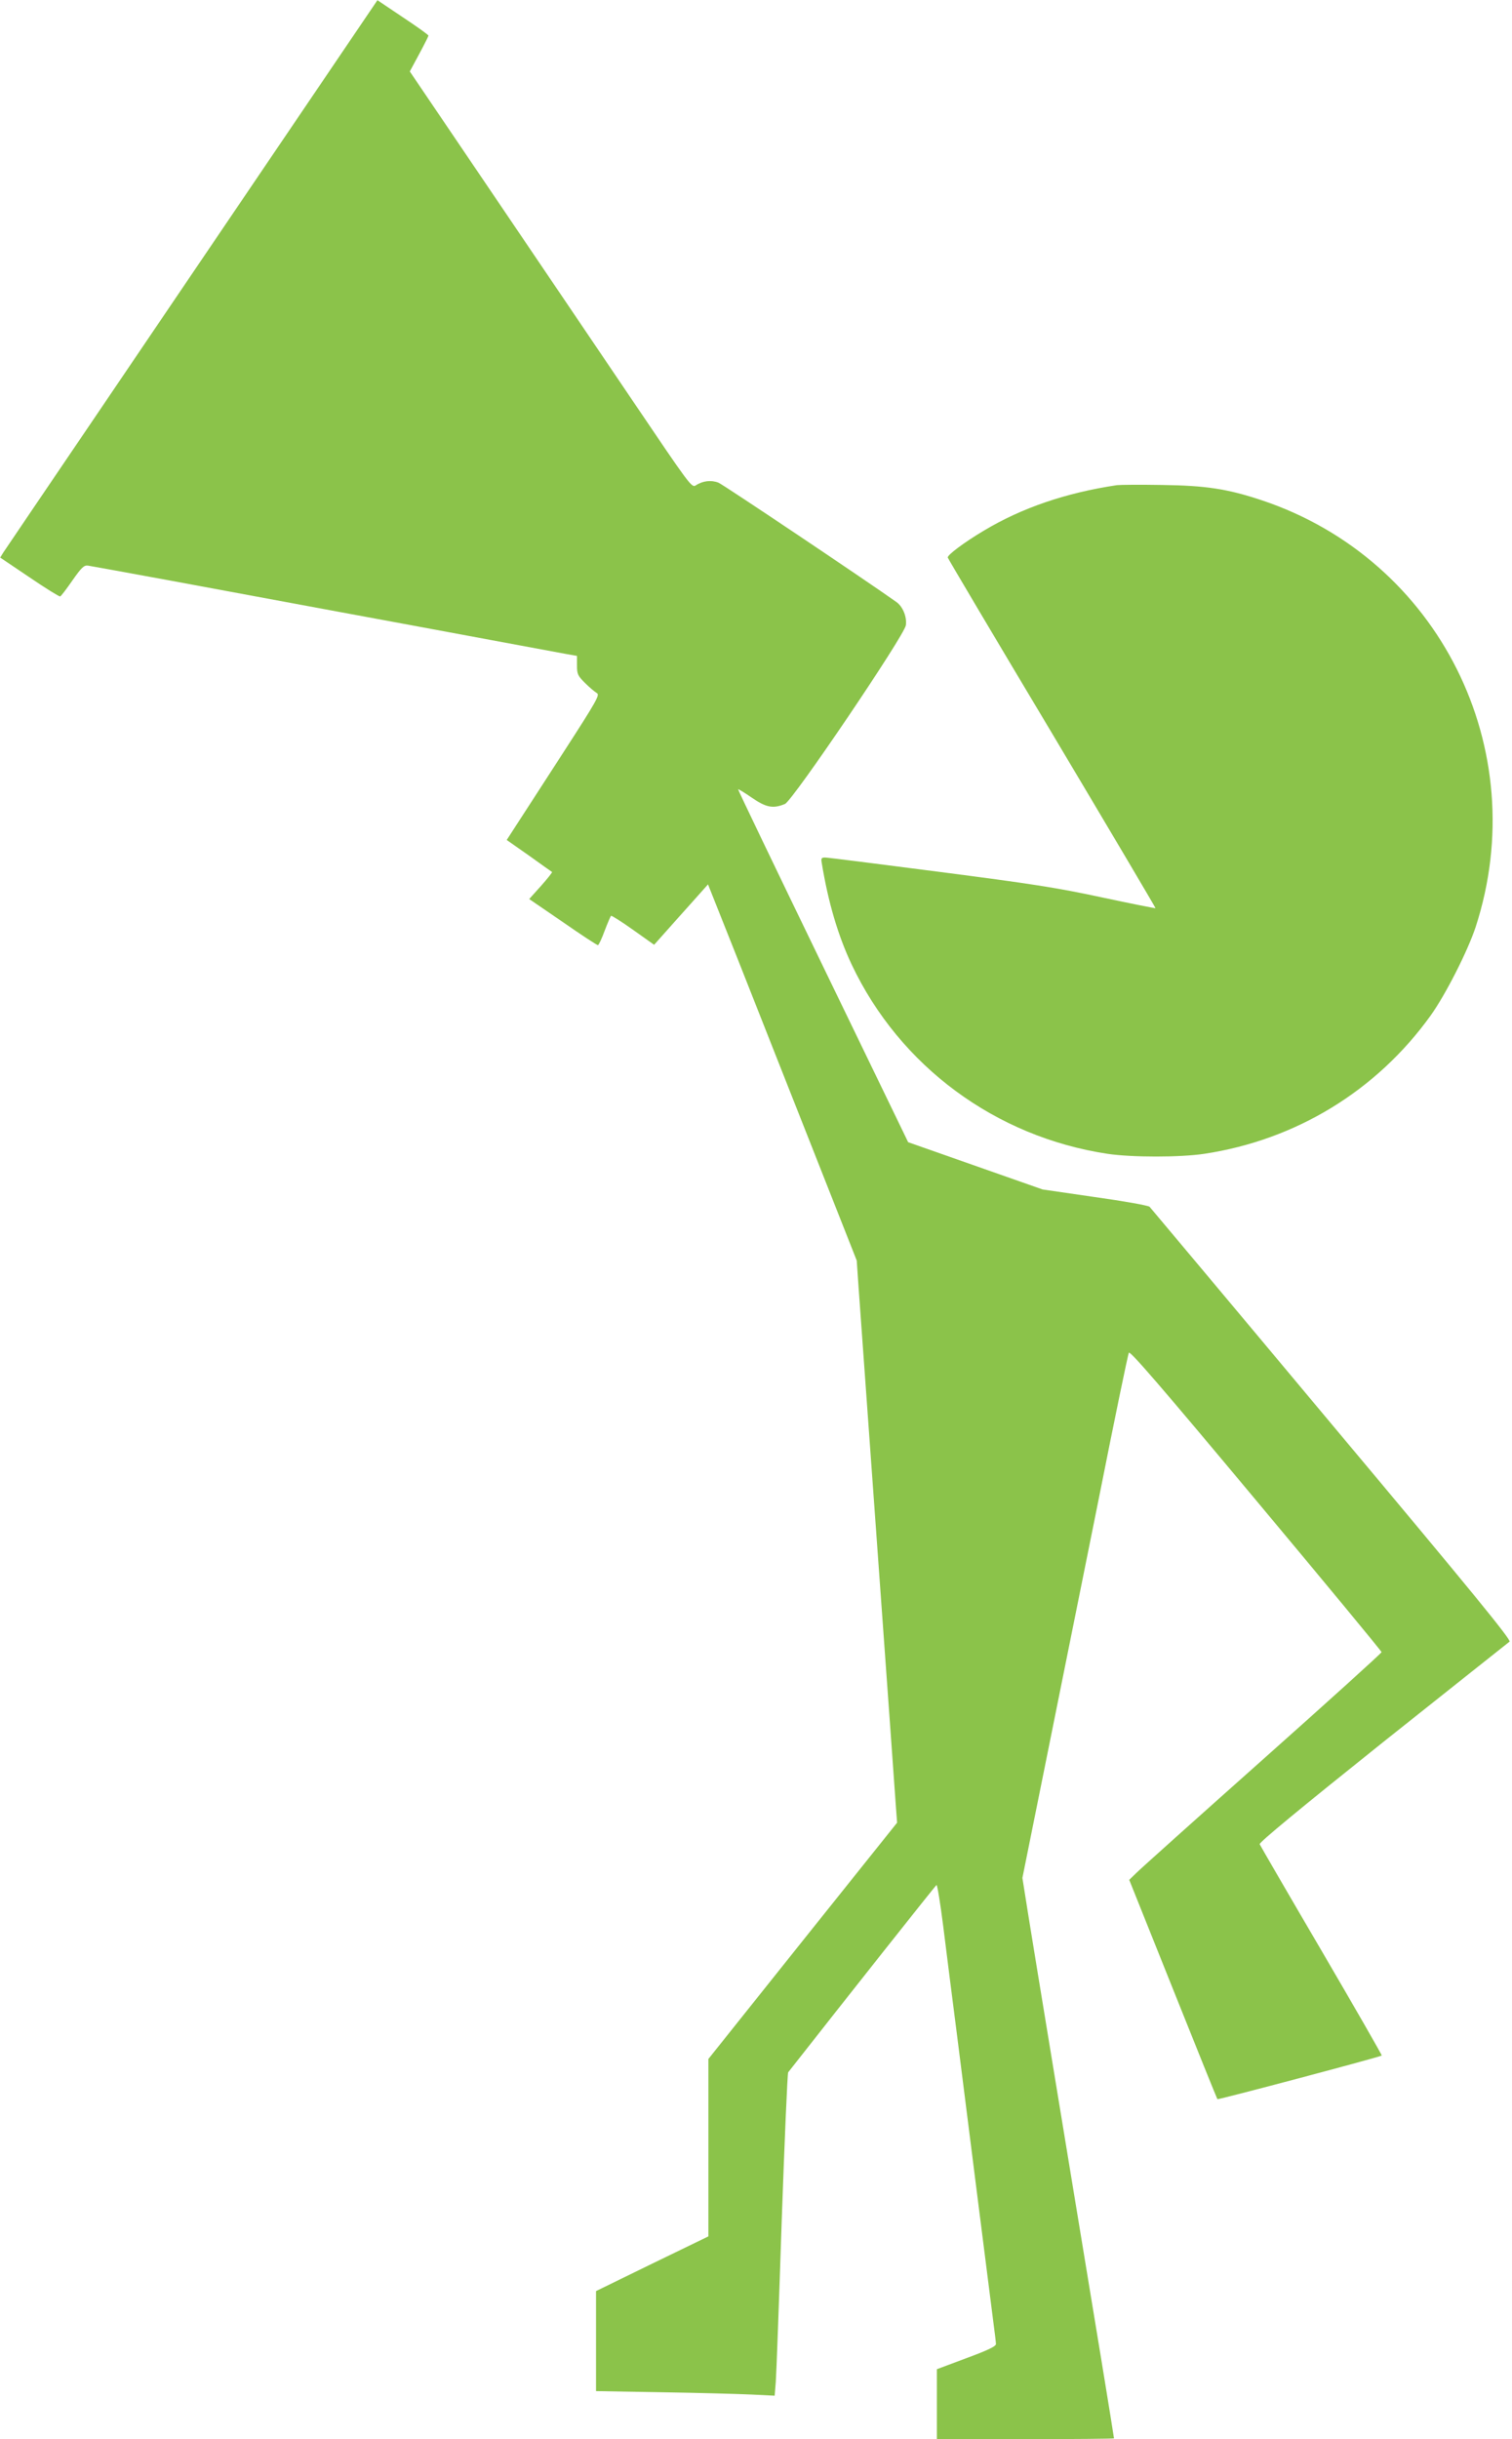
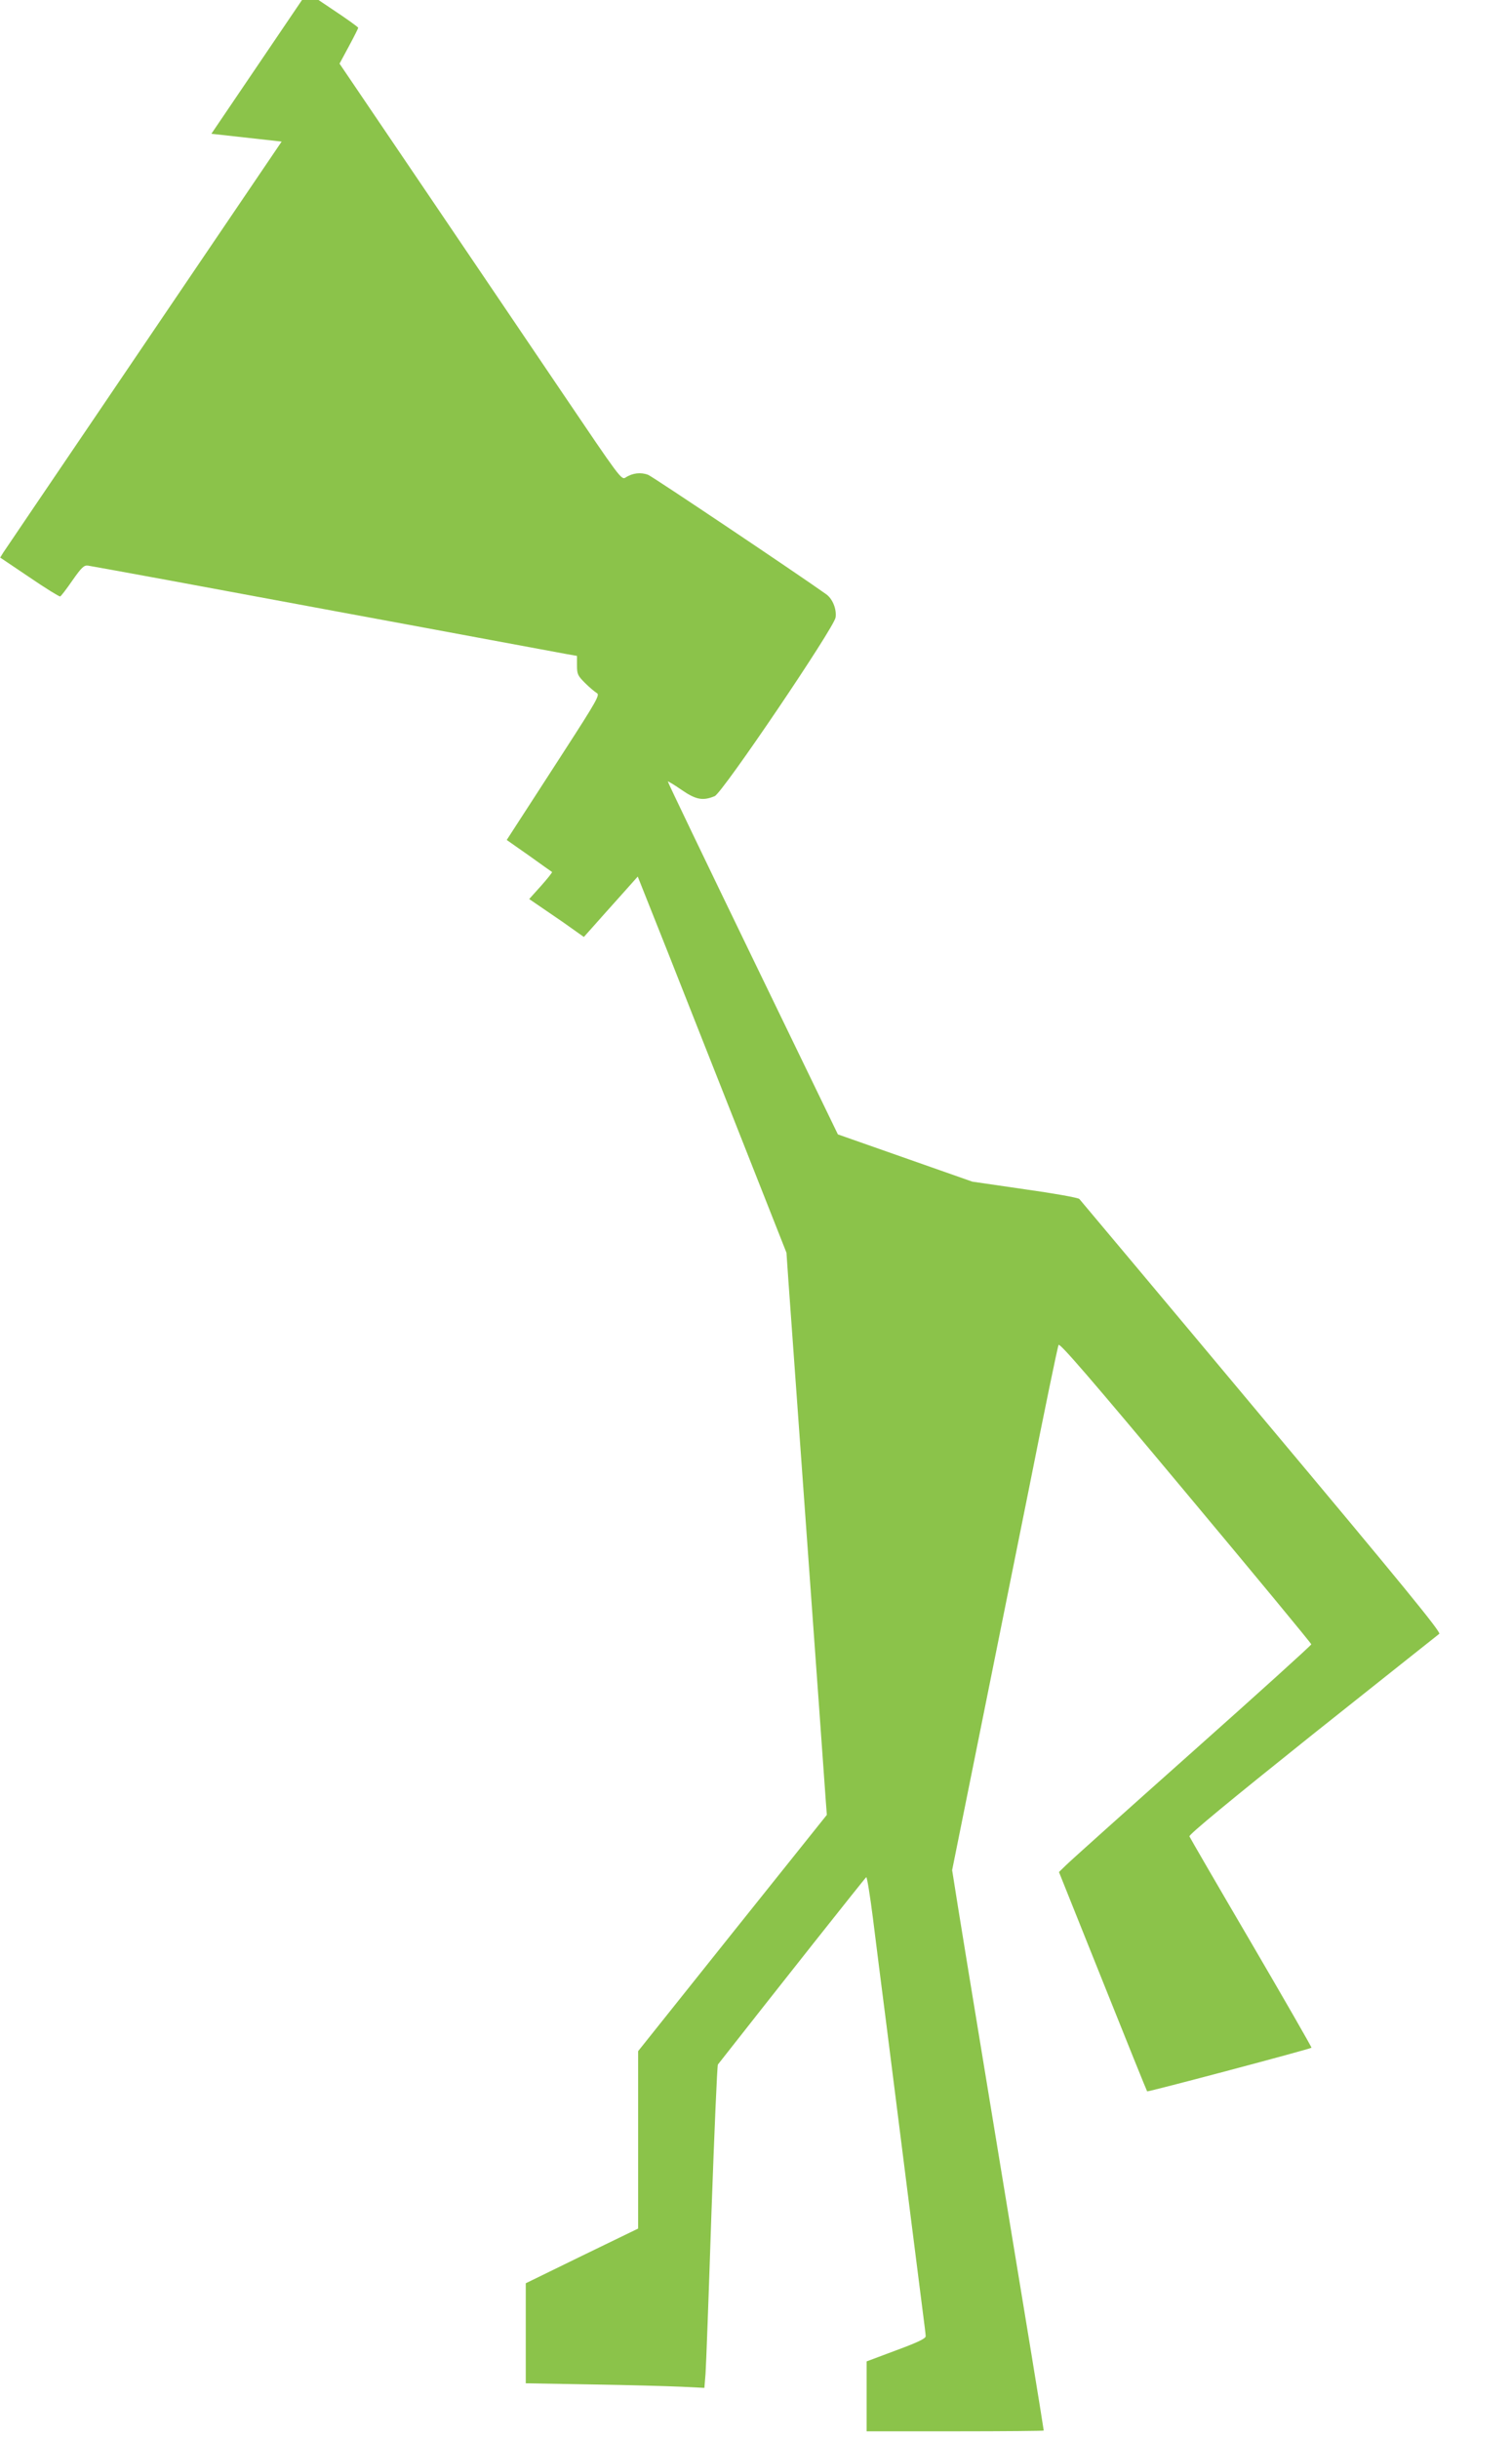
<svg xmlns="http://www.w3.org/2000/svg" version="1.0" width="794pt" height="1280pt" viewBox="0 0 794 1280" preserveAspectRatio="xMidYMid meet">
  <g transform="translate(0,1280) scale(0.1,-0.1)" fill="#8bc34a" stroke="none">
-     <path d="M1479 12057 c-277 -408 -715 -1055 -974 -1437 -259 -382 -479 -706 -488 -720 l-16 -26 153 -103 c85 -58 158 -103 162 -101 5 2 34 40 65 85 47 67 60 79 80 77 13 -2 206 -37 429 -78 223 -41 621 -115 885 -164 264 -49 629 -116 810 -150 182 -34 356 -66 388 -72 l57 -10 0 -50 c0 -46 4 -54 43 -93 23 -23 51 -46 61 -52 17 -9 2 -37 -174 -309 -107 -165 -217 -336 -246 -380 l-53 -82 117 -82 c64 -46 119 -85 121 -86 2 -2 -24 -35 -58 -73 l-62 -69 177 -121 c96 -67 179 -121 184 -121 4 0 20 34 35 75 16 42 31 77 34 79 3 2 56 -31 116 -74 l110 -78 50 56 c28 31 91 103 142 159 l91 102 156 -392 c85 -216 261 -660 390 -987 l235 -595 10 -145 c11 -155 112 -1556 161 -2235 16 -225 32 -446 35 -490 l6 -80 -496 -620 -495 -620 0 -465 0 -466 -295 -143 -295 -144 0 -262 0 -263 348 -6 c191 -3 402 -9 469 -12 l121 -6 6 74 c3 40 17 419 31 843 15 423 30 774 34 780 303 386 774 981 779 983 4 1 20 -96 35 -215 15 -120 47 -375 72 -568 24 -192 74 -584 110 -870 36 -286 72 -569 80 -630 8 -60 15 -117 15 -126 0 -12 -41 -32 -155 -74 l-155 -58 0 -184 0 -183 465 0 c256 0 465 2 465 4 0 3 -29 184 -65 403 -36 219 -88 533 -115 698 -27 165 -92 559 -144 875 -52 316 -109 663 -126 770 l-31 195 125 620 c69 341 193 958 276 1370 82 413 153 757 158 766 5 13 169 -177 667 -773 363 -434 660 -793 660 -798 0 -5 -281 -259 -625 -565 -344 -306 -642 -573 -663 -594 l-37 -36 230 -574 c126 -315 231 -575 233 -577 4 -4 856 222 863 229 2 2 -140 249 -316 550 -176 300 -322 552 -325 559 -4 9 212 187 646 534 359 285 659 524 666 529 11 8 -196 261 -933 1140 -520 622 -951 1135 -957 1142 -7 7 -136 30 -287 51 l-275 40 -353 124 -353 124 -448 925 c-246 508 -447 926 -445 927 1 2 33 -17 69 -42 78 -54 114 -61 177 -35 40 16 628 885 635 938 6 44 -16 98 -50 122 -159 113 -908 615 -934 626 -38 15 -83 10 -119 -14 -22 -14 -30 -2 -335 449 -173 255 -505 747 -740 1093 l-427 630 49 91 c27 50 49 94 49 97 0 4 -60 47 -134 96 l-134 90 -503 -742z" />
-     <path d="M5865 10254 c-267 -40 -499 -119 -699 -239 -104 -62 -192 -128 -189 -141 1 -5 247 -420 548 -923 300 -503 544 -915 543 -917 -2 -1 -129 24 -283 57 -237 51 -368 71 -855 134 -316 41 -585 75 -597 75 -19 0 -22 -4 -18 -27 34 -208 86 -384 158 -536 253 -533 755 -903 1343 -992 128 -19 380 -19 508 0 482 73 905 331 1189 726 79 111 194 337 236 464 304 934 -193 1928 -1121 2239 -183 61 -296 78 -528 81 -113 2 -218 1 -235 -1z" />
+     <path d="M1479 12057 c-277 -408 -715 -1055 -974 -1437 -259 -382 -479 -706 -488 -720 l-16 -26 153 -103 c85 -58 158 -103 162 -101 5 2 34 40 65 85 47 67 60 79 80 77 13 -2 206 -37 429 -78 223 -41 621 -115 885 -164 264 -49 629 -116 810 -150 182 -34 356 -66 388 -72 l57 -10 0 -50 c0 -46 4 -54 43 -93 23 -23 51 -46 61 -52 17 -9 2 -37 -174 -309 -107 -165 -217 -336 -246 -380 l-53 -82 117 -82 c64 -46 119 -85 121 -86 2 -2 -24 -35 -58 -73 l-62 -69 177 -121 l110 -78 50 56 c28 31 91 103 142 159 l91 102 156 -392 c85 -216 261 -660 390 -987 l235 -595 10 -145 c11 -155 112 -1556 161 -2235 16 -225 32 -446 35 -490 l6 -80 -496 -620 -495 -620 0 -465 0 -466 -295 -143 -295 -144 0 -262 0 -263 348 -6 c191 -3 402 -9 469 -12 l121 -6 6 74 c3 40 17 419 31 843 15 423 30 774 34 780 303 386 774 981 779 983 4 1 20 -96 35 -215 15 -120 47 -375 72 -568 24 -192 74 -584 110 -870 36 -286 72 -569 80 -630 8 -60 15 -117 15 -126 0 -12 -41 -32 -155 -74 l-155 -58 0 -184 0 -183 465 0 c256 0 465 2 465 4 0 3 -29 184 -65 403 -36 219 -88 533 -115 698 -27 165 -92 559 -144 875 -52 316 -109 663 -126 770 l-31 195 125 620 c69 341 193 958 276 1370 82 413 153 757 158 766 5 13 169 -177 667 -773 363 -434 660 -793 660 -798 0 -5 -281 -259 -625 -565 -344 -306 -642 -573 -663 -594 l-37 -36 230 -574 c126 -315 231 -575 233 -577 4 -4 856 222 863 229 2 2 -140 249 -316 550 -176 300 -322 552 -325 559 -4 9 212 187 646 534 359 285 659 524 666 529 11 8 -196 261 -933 1140 -520 622 -951 1135 -957 1142 -7 7 -136 30 -287 51 l-275 40 -353 124 -353 124 -448 925 c-246 508 -447 926 -445 927 1 2 33 -17 69 -42 78 -54 114 -61 177 -35 40 16 628 885 635 938 6 44 -16 98 -50 122 -159 113 -908 615 -934 626 -38 15 -83 10 -119 -14 -22 -14 -30 -2 -335 449 -173 255 -505 747 -740 1093 l-427 630 49 91 c27 50 49 94 49 97 0 4 -60 47 -134 96 l-134 90 -503 -742z" />
  </g>
</svg>